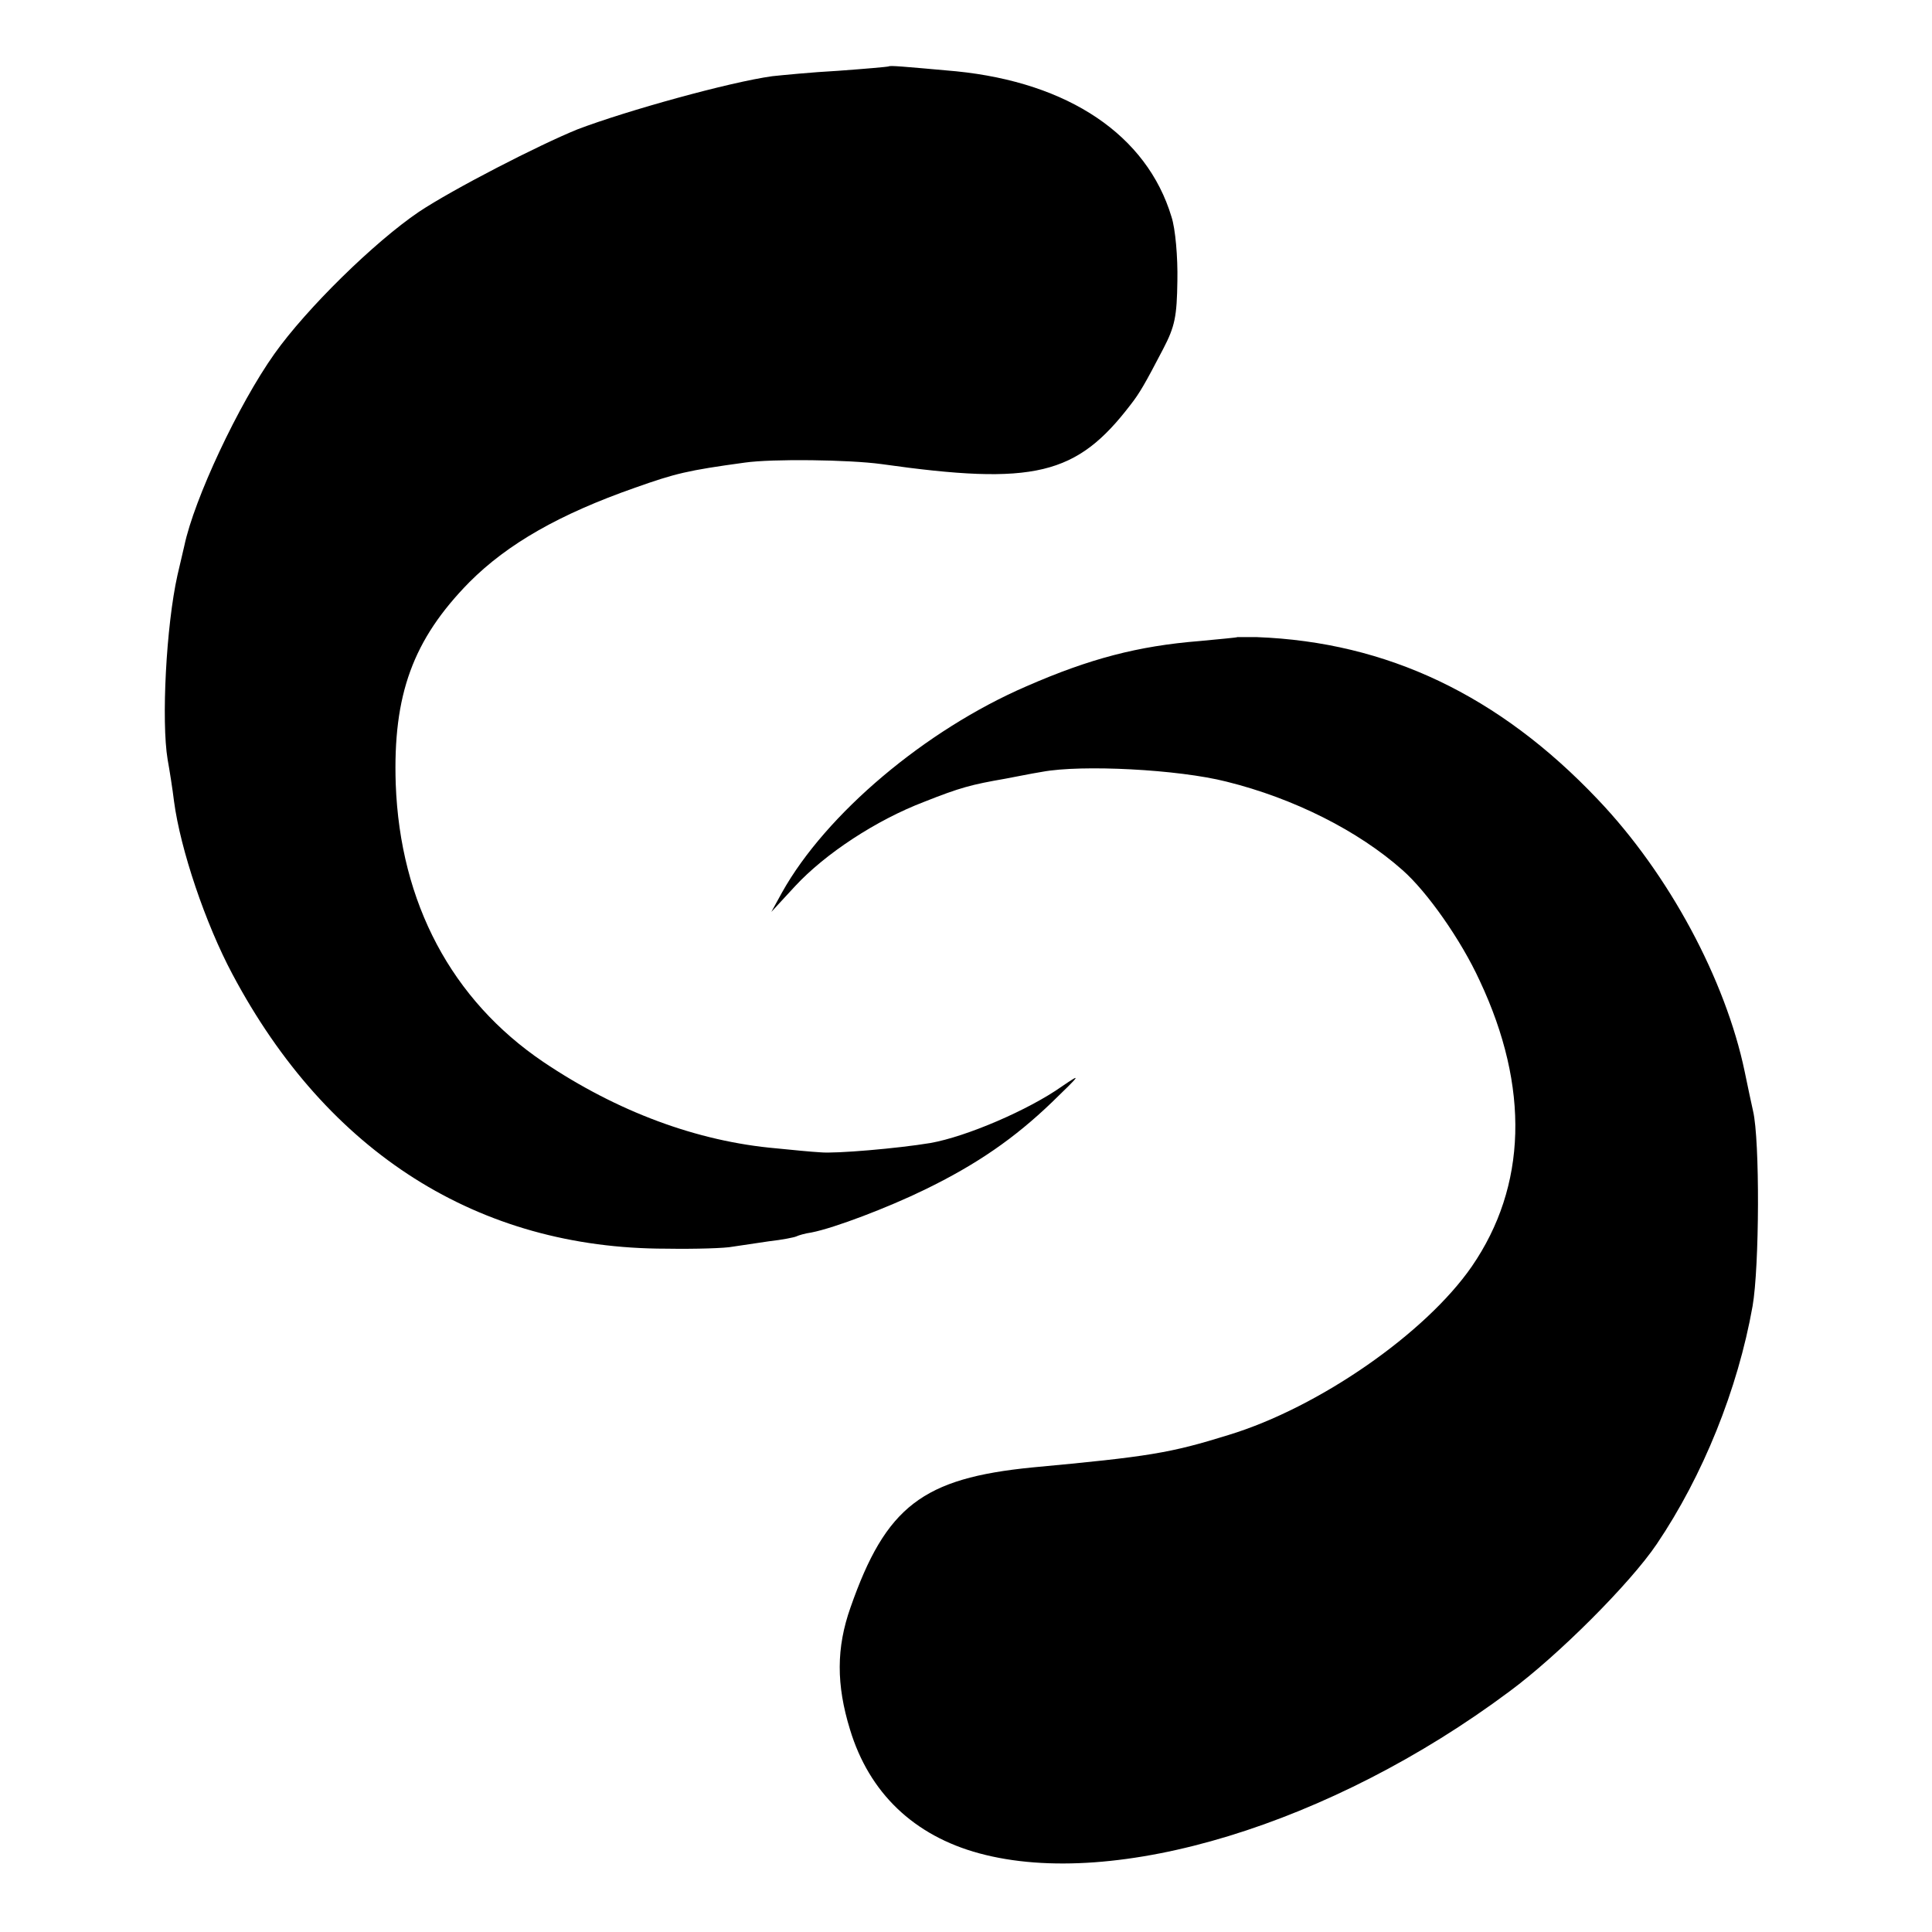
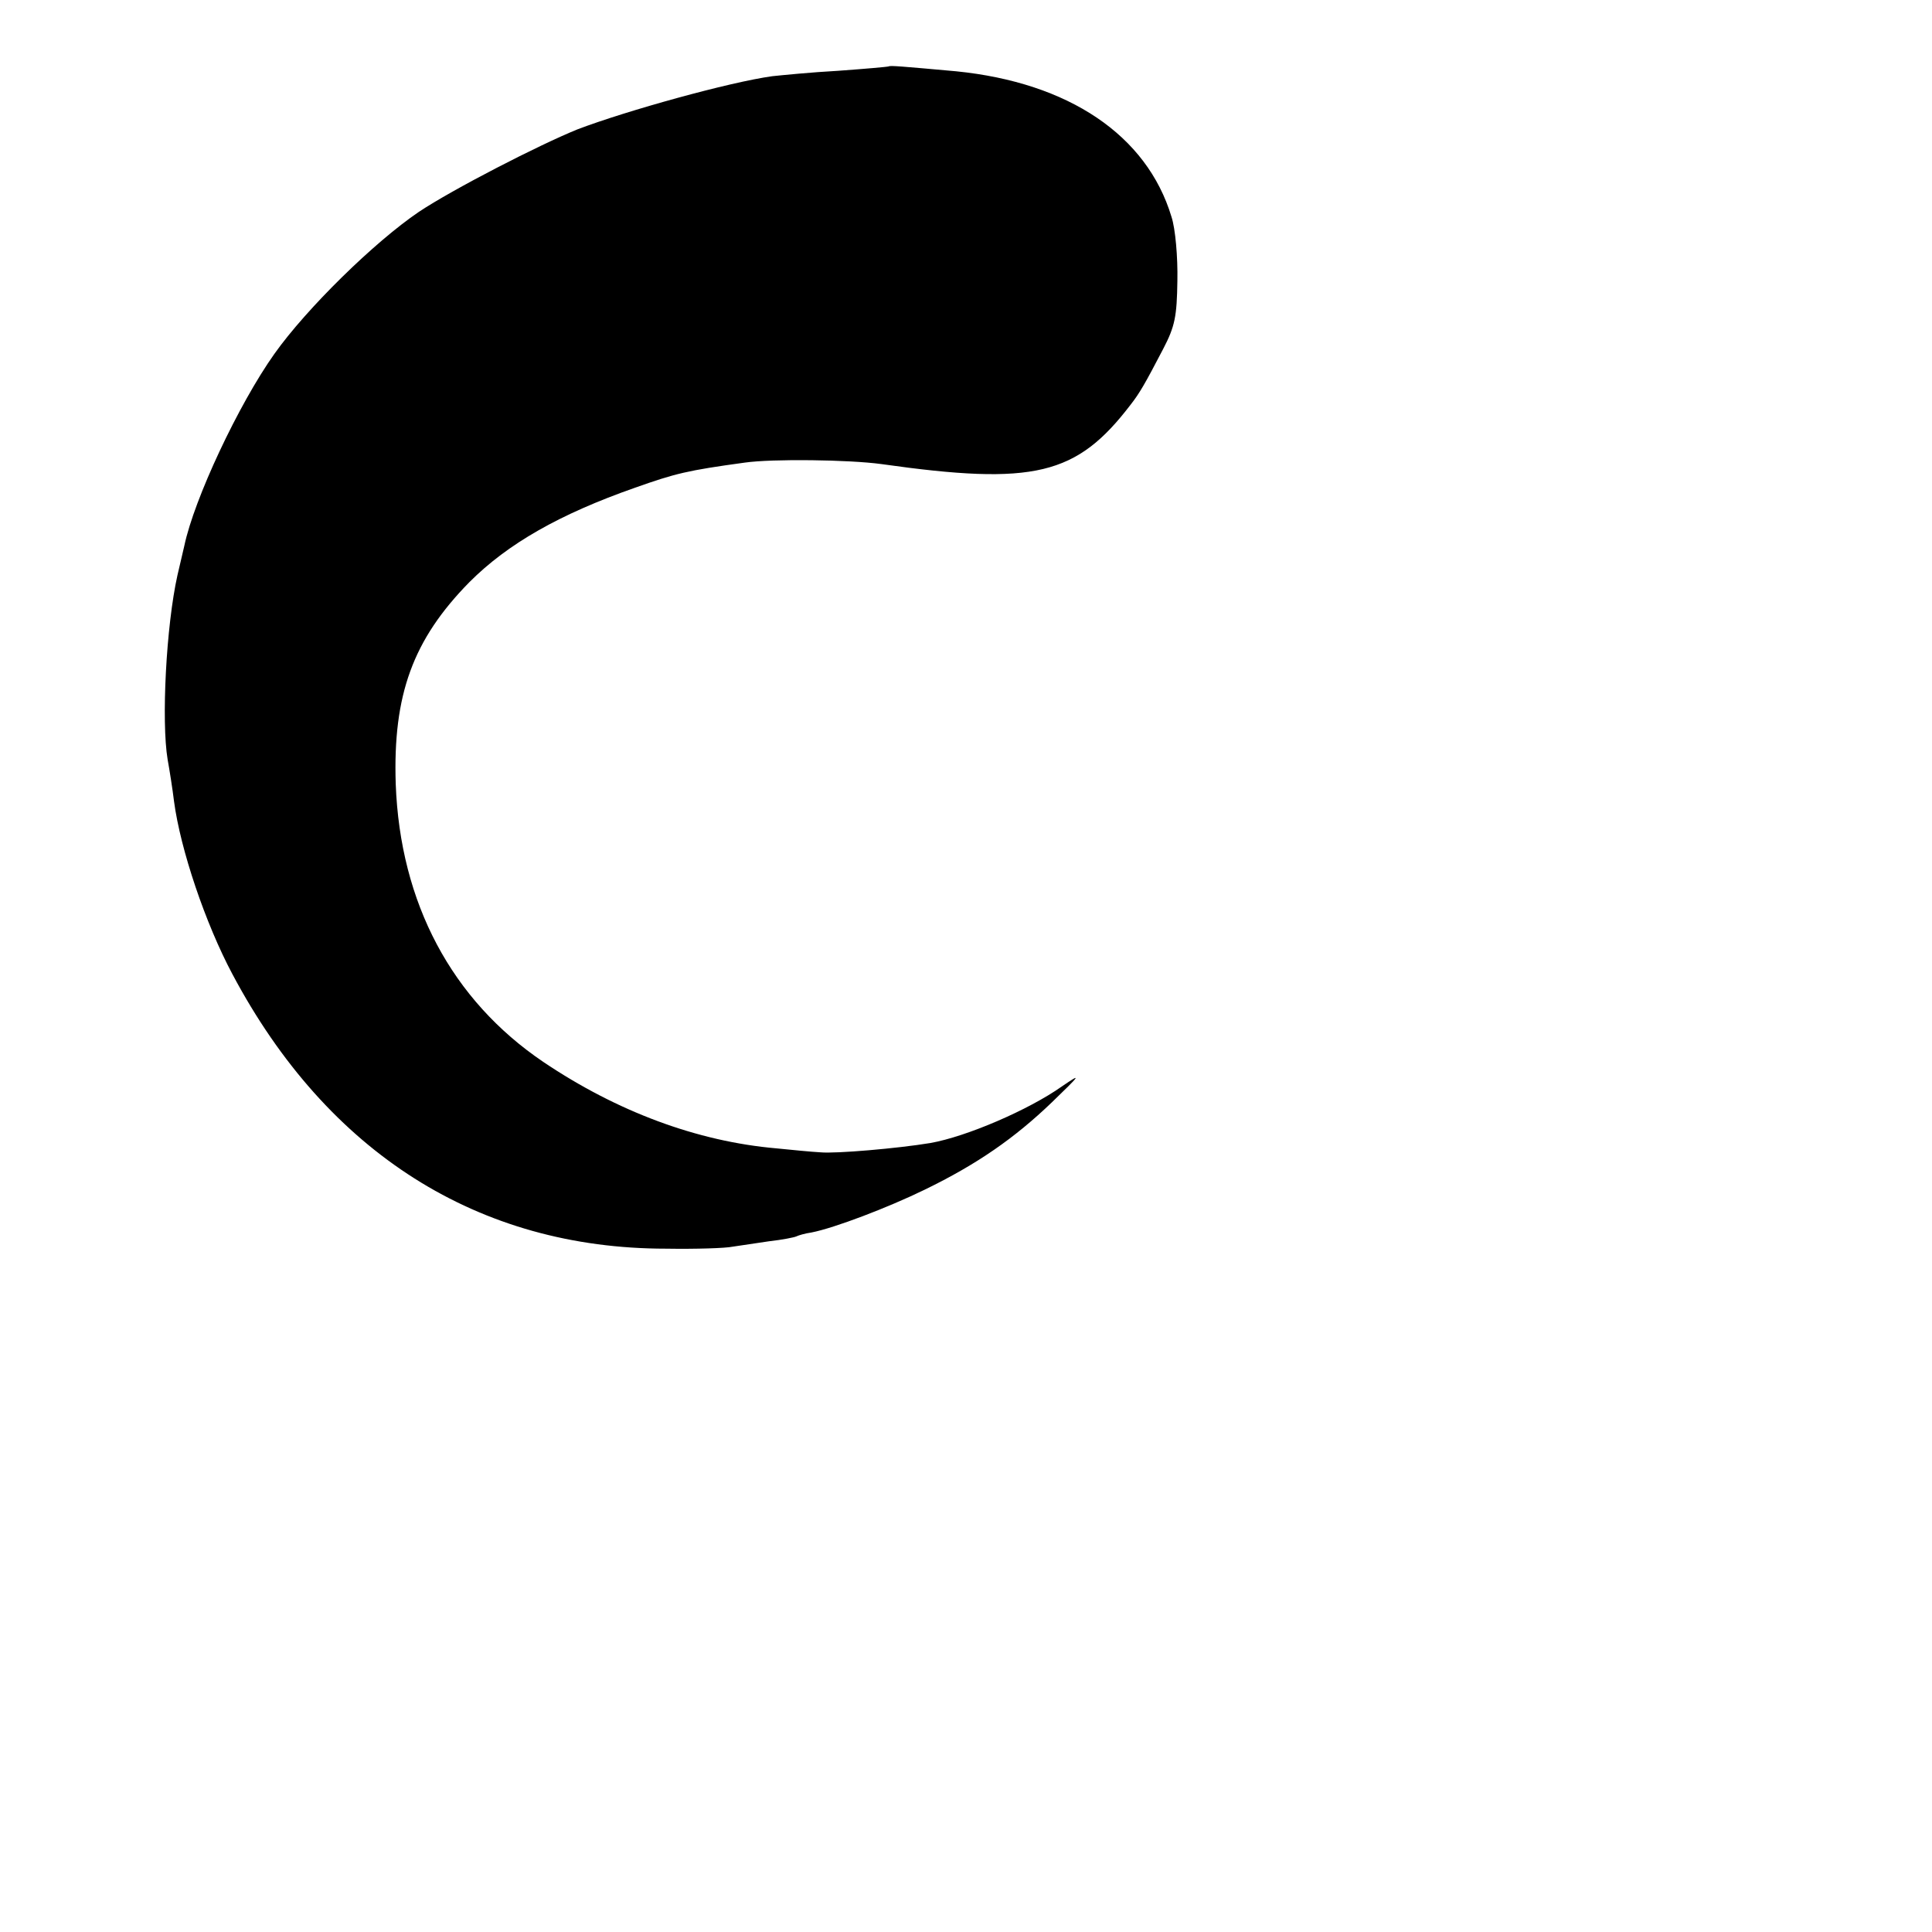
<svg xmlns="http://www.w3.org/2000/svg" version="1.0" width="393pt" height="393pt" viewBox="0 0 393 393" preserveAspectRatio="xMidYMid meet">
  <g transform="translate(0,393) scale(0.1,-0.1)" fill="#000000" stroke="none">
    <path d="M1808 3795 c-2 -1 -48 -5 -103 -9 -55 -3 -115 -9 -134 -11 -87 -12 -296 -70 -396 -108 -79 -32 -254 -122 -323 -168 -90 -61 -228 -196 -294 -289 -73 -103 -163 -295 -183 -390 -2 -8 -8 -35 -14 -60 -23 -103 -33 -297 -20 -375 4 -22 10 -60 13 -85 13 -98 64 -249 119 -352 193 -363 500 -558 882 -558 61 -1 121 1 135 4 14 2 47 7 74 11 27 3 52 8 56 10 4 2 17 6 31 8 46 9 154 50 230 87 107 52 183 105 259 178 59 57 61 60 20 32 -68 -48 -194 -102 -267 -115 -66 -11 -193 -22 -224 -19 -19 1 -59 5 -89 8 -162 14 -325 75 -475 176 -186 126 -291 323 -300 565 -6 182 35 294 150 411 78 78 183 138 337 192 82 29 106 35 223 51 56 8 212 6 278 -3 311 -44 397 -23 507 121 18 23 29 42 66 113 24 46 28 66 29 139 1 47 -4 106 -12 130 -50 166 -209 273 -438 296 -111 10 -134 12 -137 10z" />
-     <path d="M2517 2634 c-1 -1 -36 -4 -77 -8 -125 -10 -224 -36 -352 -92 -206 -89 -408 -260 -497 -419 l-22 -40 48 52 c62 67 166 135 263 172 73 29 96 35 165 47 17 3 50 10 75 14 80 15 277 5 375 -20 137 -34 268 -100 358 -180 50 -44 119 -142 157 -225 102 -217 96 -418 -16 -581 -94 -136 -311 -287 -495 -343 -119 -37 -162 -44 -399 -66 -223 -22 -298 -79 -370 -285 -29 -82 -29 -157 -1 -248 39 -129 130 -216 263 -252 277 -75 716 59 1078 329 99 73 246 220 300 300 94 139 165 315 195 484 14 80 15 338 1 397 -3 14 -11 50 -17 80 -39 187 -154 402 -299 554 -201 212 -429 320 -693 330 -21 0 -39 0 -40 0z" />
  </g>
</svg>